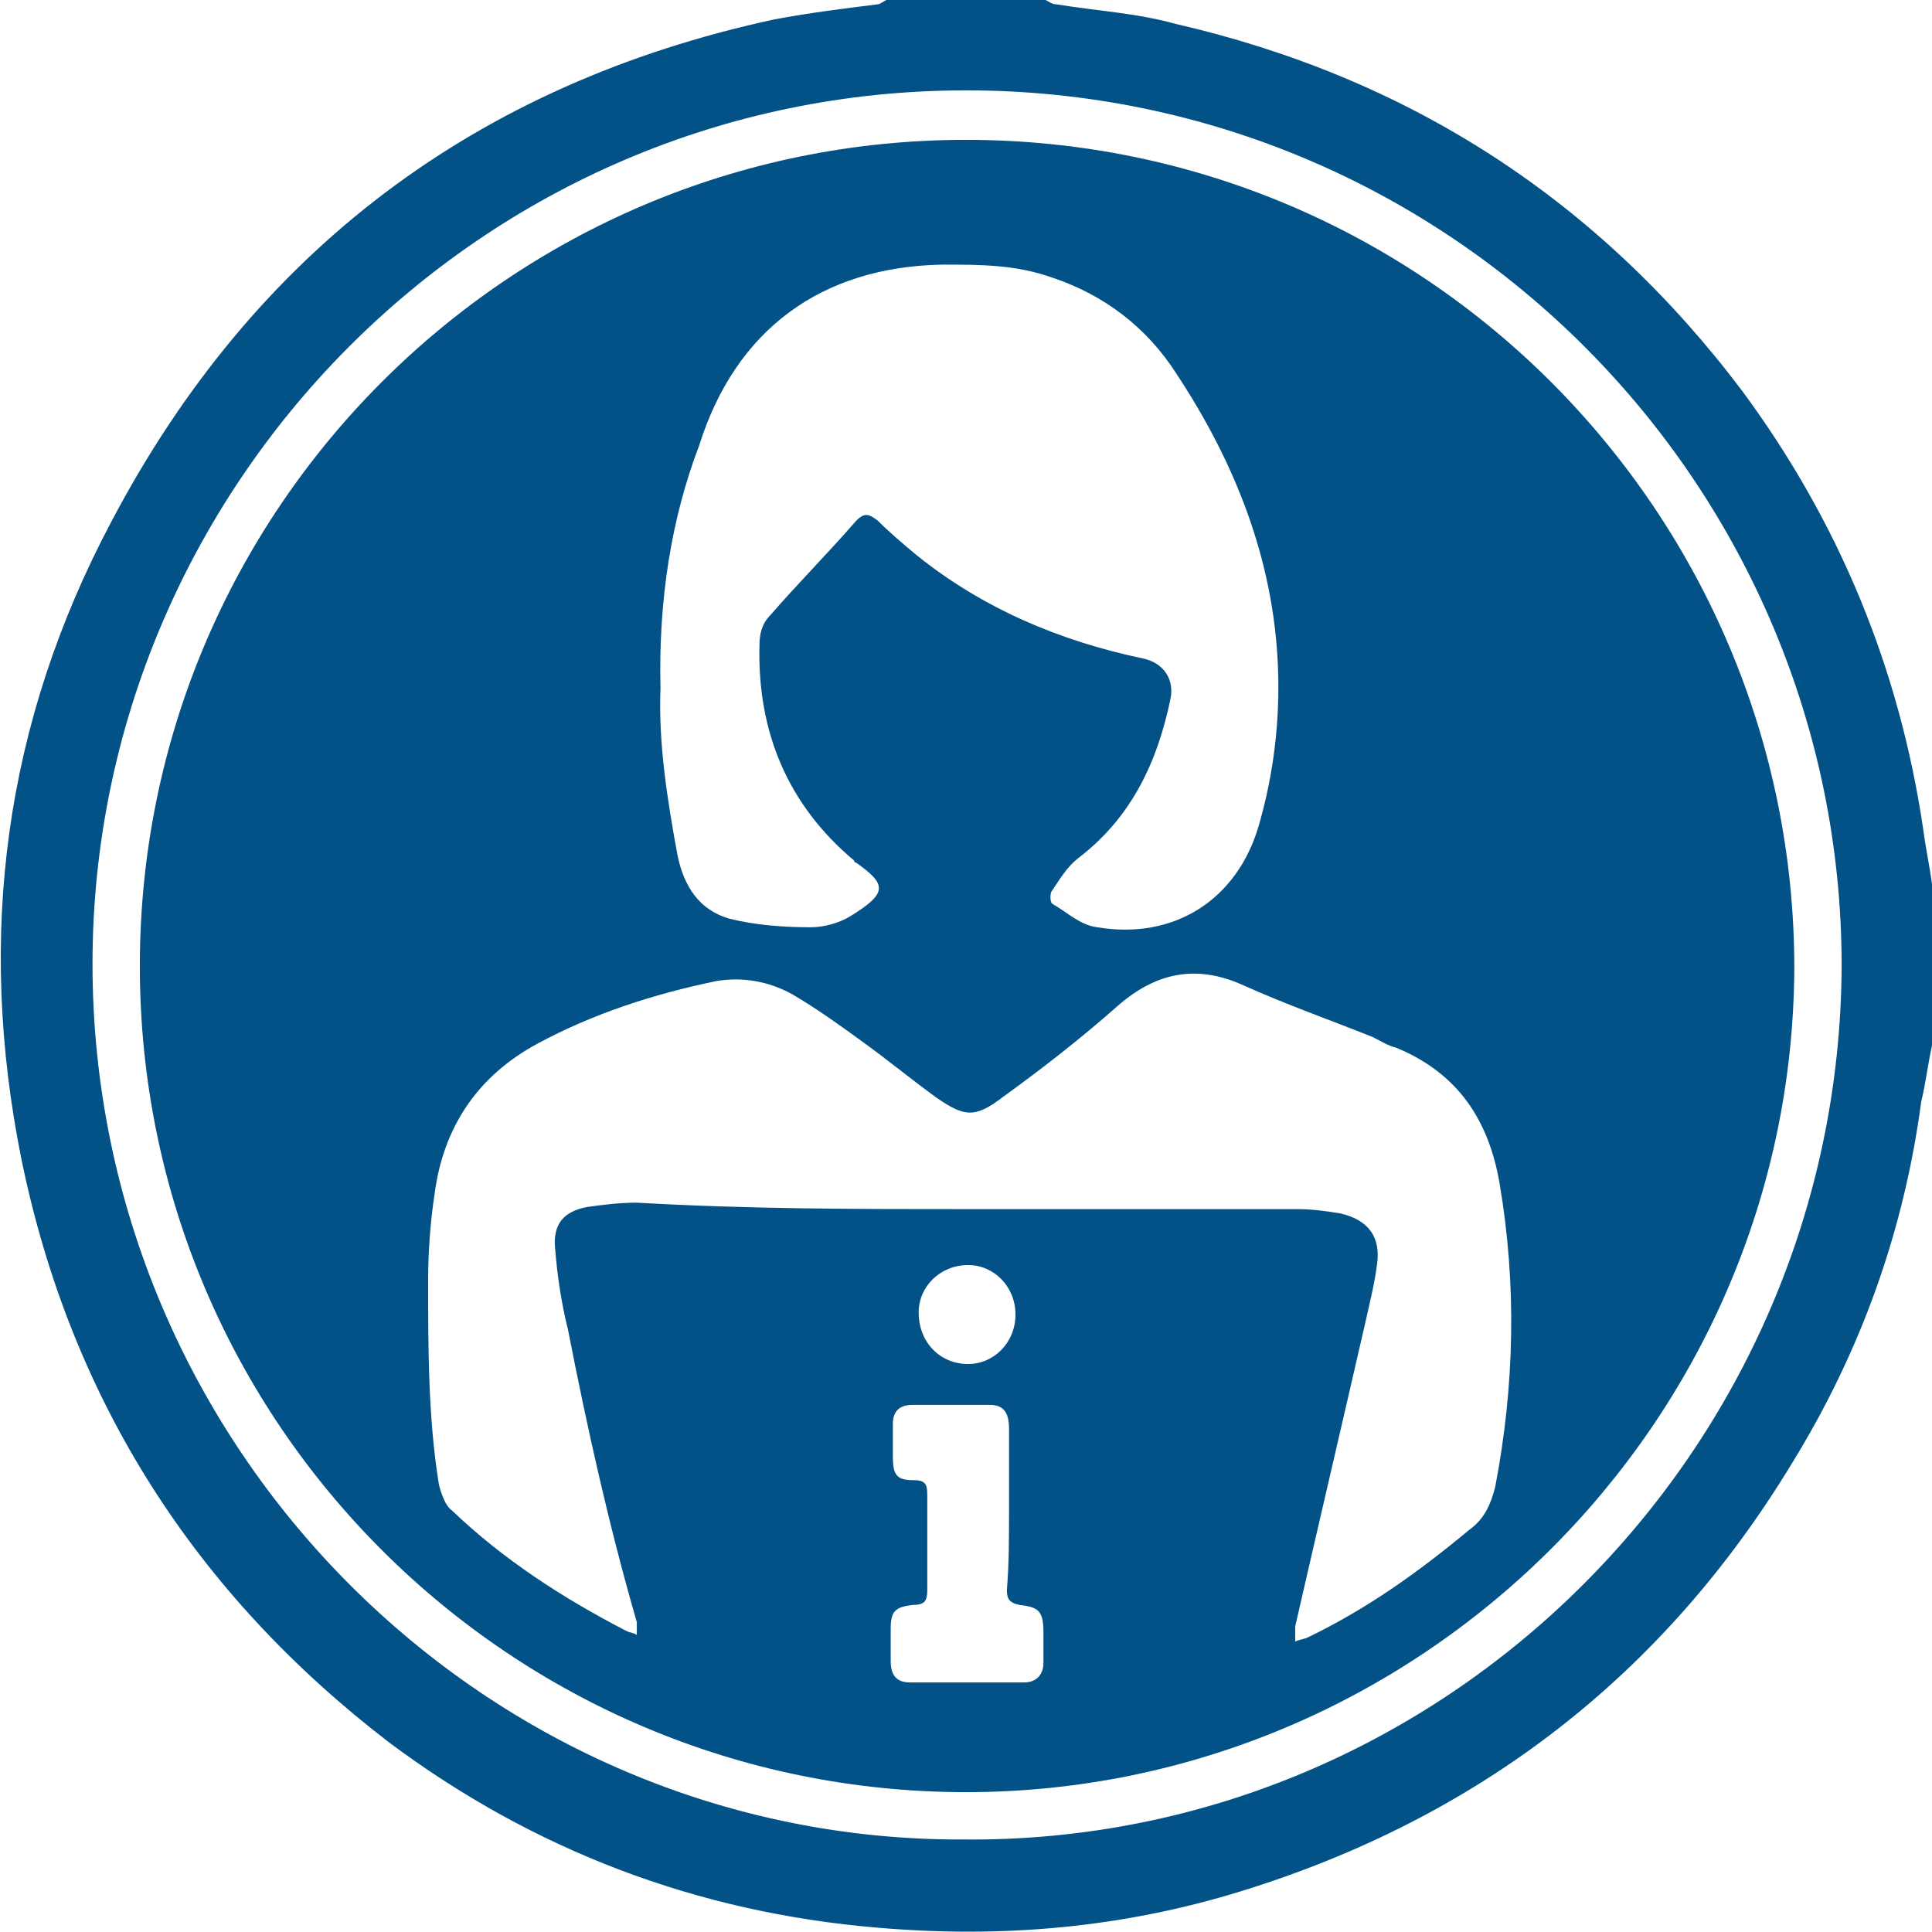
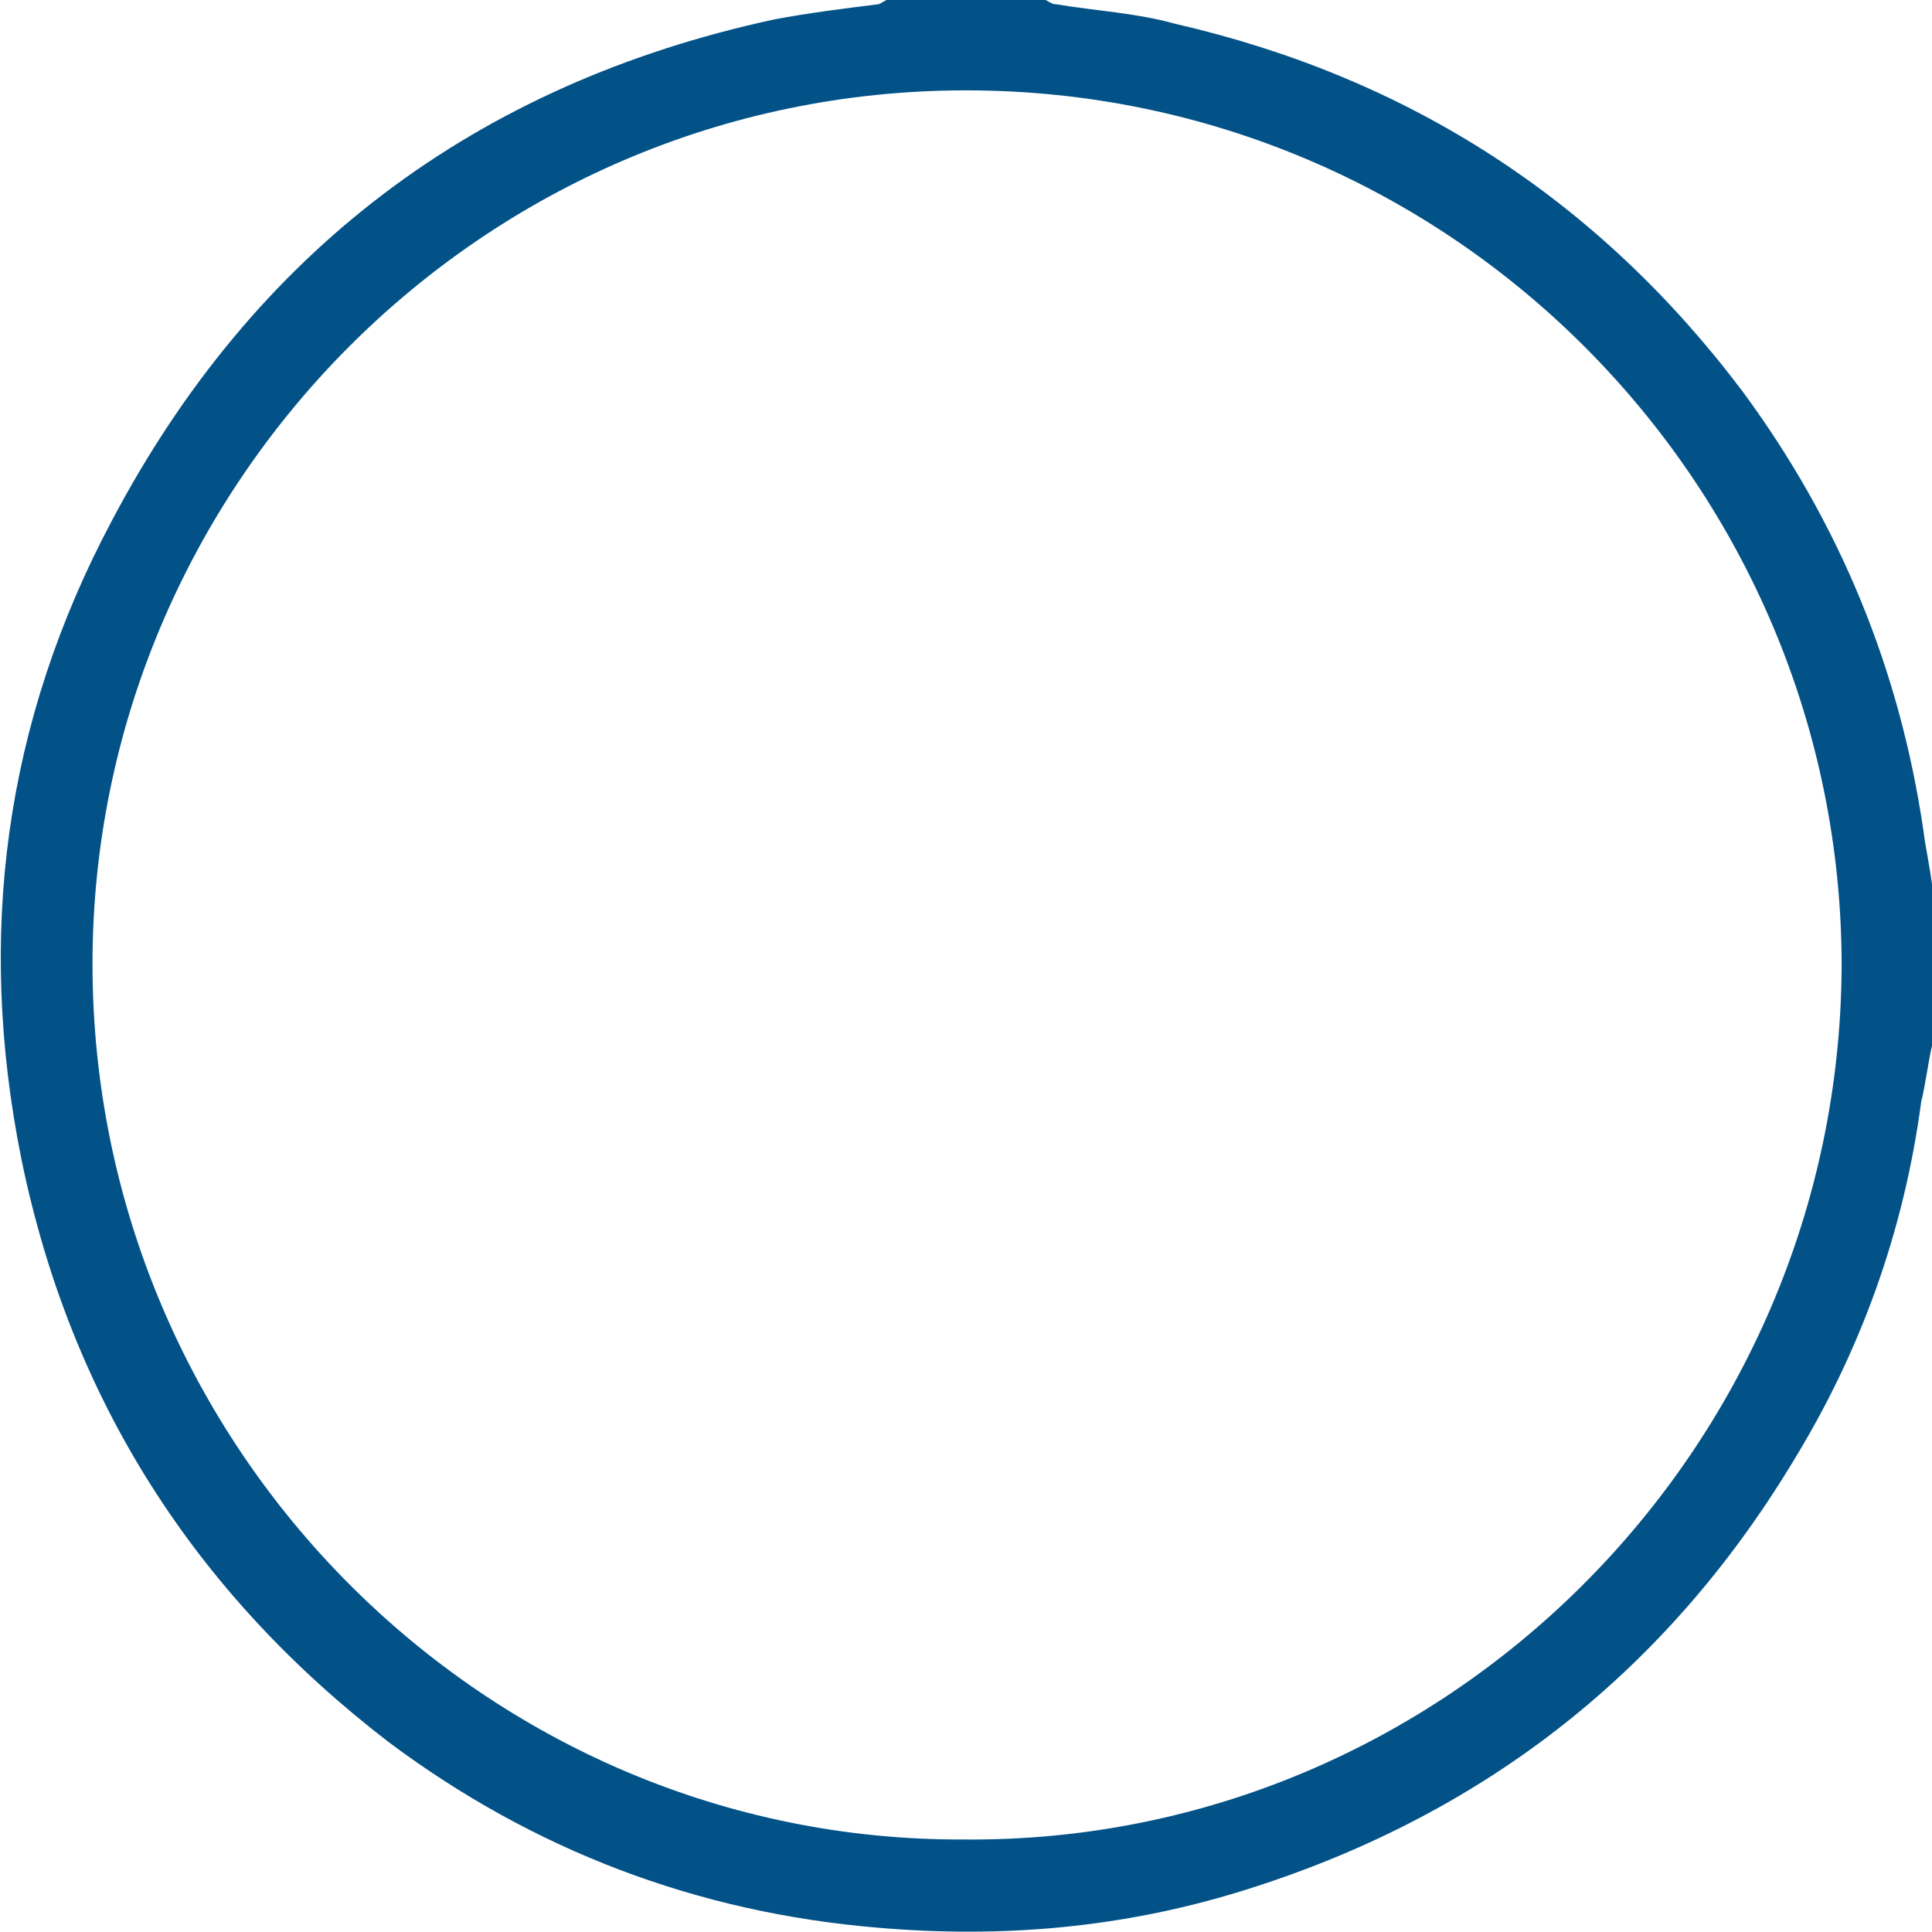
<svg xmlns="http://www.w3.org/2000/svg" version="1.1" id="cio" x="0px" y="0px" viewBox="0 0 89.8 89.8" style="enable-background:new 0 0 89.8 89.8;" xml:space="preserve">
  <style type="text/css">
	.cio{fill:#025288;}
</style>
  <g>
    <g>
      <path class="cio" d="M89.8,48.6c-0.2,0.9-0.3,1.8-0.5,2.6c-0.8,6-2.8,11.6-6,16.8c-6,9.9-14.6,16.5-25.6,19.9    c-5.5,1.7-11.1,2.2-16.9,1.7c-8.4-0.7-16-3.6-22.7-8.6C9.1,74.1,3.3,65.1,1,53.9c-2.1-10.4-0.8-20.3,4.2-29.7    C11.8,11.7,22.1,3.9,36,0.9c1.6-0.3,3.2-0.5,4.8-0.7c0.1,0,0.2-0.1,0.4-0.2c2.5,0,5,0,7.4,0c0.2,0.1,0.3,0.2,0.5,0.2    c1.8,0.3,3.7,0.4,5.5,0.9C65.5,3.6,74.3,9.3,81,18.2c4.5,6.1,7.3,12.9,8.4,20.4c0.1,0.8,0.3,1.7,0.4,2.5    C89.8,43.6,89.8,46.1,89.8,48.6z M44.8,85.5c22.3,0.2,40.7-18.1,40.8-40.6c0-22.3-18.1-40.7-40.7-40.7S4.3,22.7,4.3,44.8    C4.3,67.3,22.6,85.6,44.8,85.5z" />
-       <path class="cio" d="M44.9,83.3c-21.1,0-38.4-17.1-38.4-38.4c0-21.2,17.2-38.4,38.4-38.4c21.4,0,38.5,17.4,38.5,38.5    C83.3,66.2,65.9,83.3,44.9,83.3z M44.9,56.2c5.2,0,10.3,0,15.4,0c0.7,0,1.4,0.1,2,0.2c1.3,0.3,1.9,1.1,1.7,2.4    c-0.1,0.8-0.3,1.6-0.5,2.5c-1.1,4.8-2.2,9.5-3.3,14.3c0,0.2,0,0.5,0,0.7c0.2-0.1,0.4-0.1,0.6-0.2c2.7-1.3,5.1-3,7.5-5    c0.7-0.5,1-1.2,1.2-2c0.9-4.7,1-9.4,0.2-14.1c-0.5-2.9-1.9-5.1-4.8-6.3c-0.4-0.1-0.7-0.3-1.1-0.5c-2-0.8-4-1.5-6-2.4    c-2.2-1-4.1-0.6-5.9,1c-1.7,1.5-3.5,2.9-5.3,4.2c-1.3,1-1.8,0.9-3.1,0c-1.1-0.8-2.2-1.7-3.3-2.5c-1.1-0.8-2.2-1.6-3.4-2.3    c-1.1-0.6-2.3-0.8-3.5-0.6c-2.9,0.6-5.7,1.5-8.3,2.9c-2.8,1.5-4.4,3.9-4.8,7c-0.2,1.3-0.3,2.7-0.3,4c0,3.2,0,6.4,0.5,9.5    c0.1,0.4,0.3,1,0.6,1.2c2.4,2.3,5.2,4.1,8.1,5.6c0.2,0.1,0.4,0.1,0.5,0.2c0-0.2,0-0.4,0-0.6c-1.3-4.5-2.3-9-3.2-13.6    c-0.3-1.2-0.5-2.5-0.6-3.8c-0.1-1.1,0.4-1.7,1.5-1.9c0.7-0.1,1.5-0.2,2.3-0.2C34.8,56.2,39.8,56.2,44.9,56.2z M30.7,32    c-0.1,2.5,0.3,5.1,0.8,7.8c0.3,1.4,1,2.5,2.4,2.9c1.2,0.3,2.5,0.4,3.8,0.4c0.6,0,1.3-0.2,1.8-0.5c1.8-1.1,1.7-1.5,0.3-2.5    c0,0-0.1,0-0.1-0.1c-3.1-2.6-4.5-6-4.4-10c0-0.5,0.1-1,0.5-1.4c1.3-1.5,2.7-2.9,4-4.4c0.4-0.4,0.6-0.3,1,0    c0.6,0.6,1.2,1.1,1.8,1.6c3.1,2.5,6.7,4,10.5,4.8c1,0.2,1.5,1,1.3,1.9c-0.6,2.9-1.8,5.5-4.3,7.4c-0.5,0.4-0.8,0.9-1.2,1.5    c-0.1,0.1-0.1,0.5,0,0.6c0.7,0.4,1.3,1,2.1,1.1c3.6,0.6,6.5-1.3,7.5-4.7c0.7-2.4,1-4.9,0.9-7.4c-0.2-5-2-9.5-4.7-13.6    c-1.4-2.2-3.4-3.7-5.8-4.5c-1.7-0.6-3.3-0.6-5.1-0.6c-5.6,0.1-9.6,3-11.3,8.4C31.2,24.1,30.6,27.9,30.7,32z M46.9,70.2    c0-1.3,0-2.5,0-3.8c0-0.8-0.3-1.1-0.9-1.1c-1.2,0-2.4,0-3.6,0c-0.6,0-0.9,0.3-0.9,0.9c0,0.5,0,1,0,1.5c0,0.9,0.2,1.1,1,1.1    c0.6,0,0.6,0.3,0.6,0.8c0,1.4,0,2.9,0,4.3c0,0.5-0.1,0.7-0.7,0.7c-0.8,0.1-1,0.3-1,1.1c0,0.5,0,1,0,1.5c0,0.7,0.3,1,0.9,1    c1.8,0,3.5,0,5.3,0c0.6,0,0.9-0.4,0.9-0.9c0-0.5,0-1,0-1.4c0-1-0.2-1.2-1.1-1.3c-0.5-0.1-0.6-0.3-0.6-0.7    C46.9,72.7,46.9,71.5,46.9,70.2z M47.2,61.1c0-1.3-1-2.3-2.2-2.3c-1.3,0-2.3,1-2.3,2.2c0,1.4,1,2.4,2.3,2.4    C46.2,63.4,47.2,62.4,47.2,61.1z" />
    </g>
  </g>
</svg>